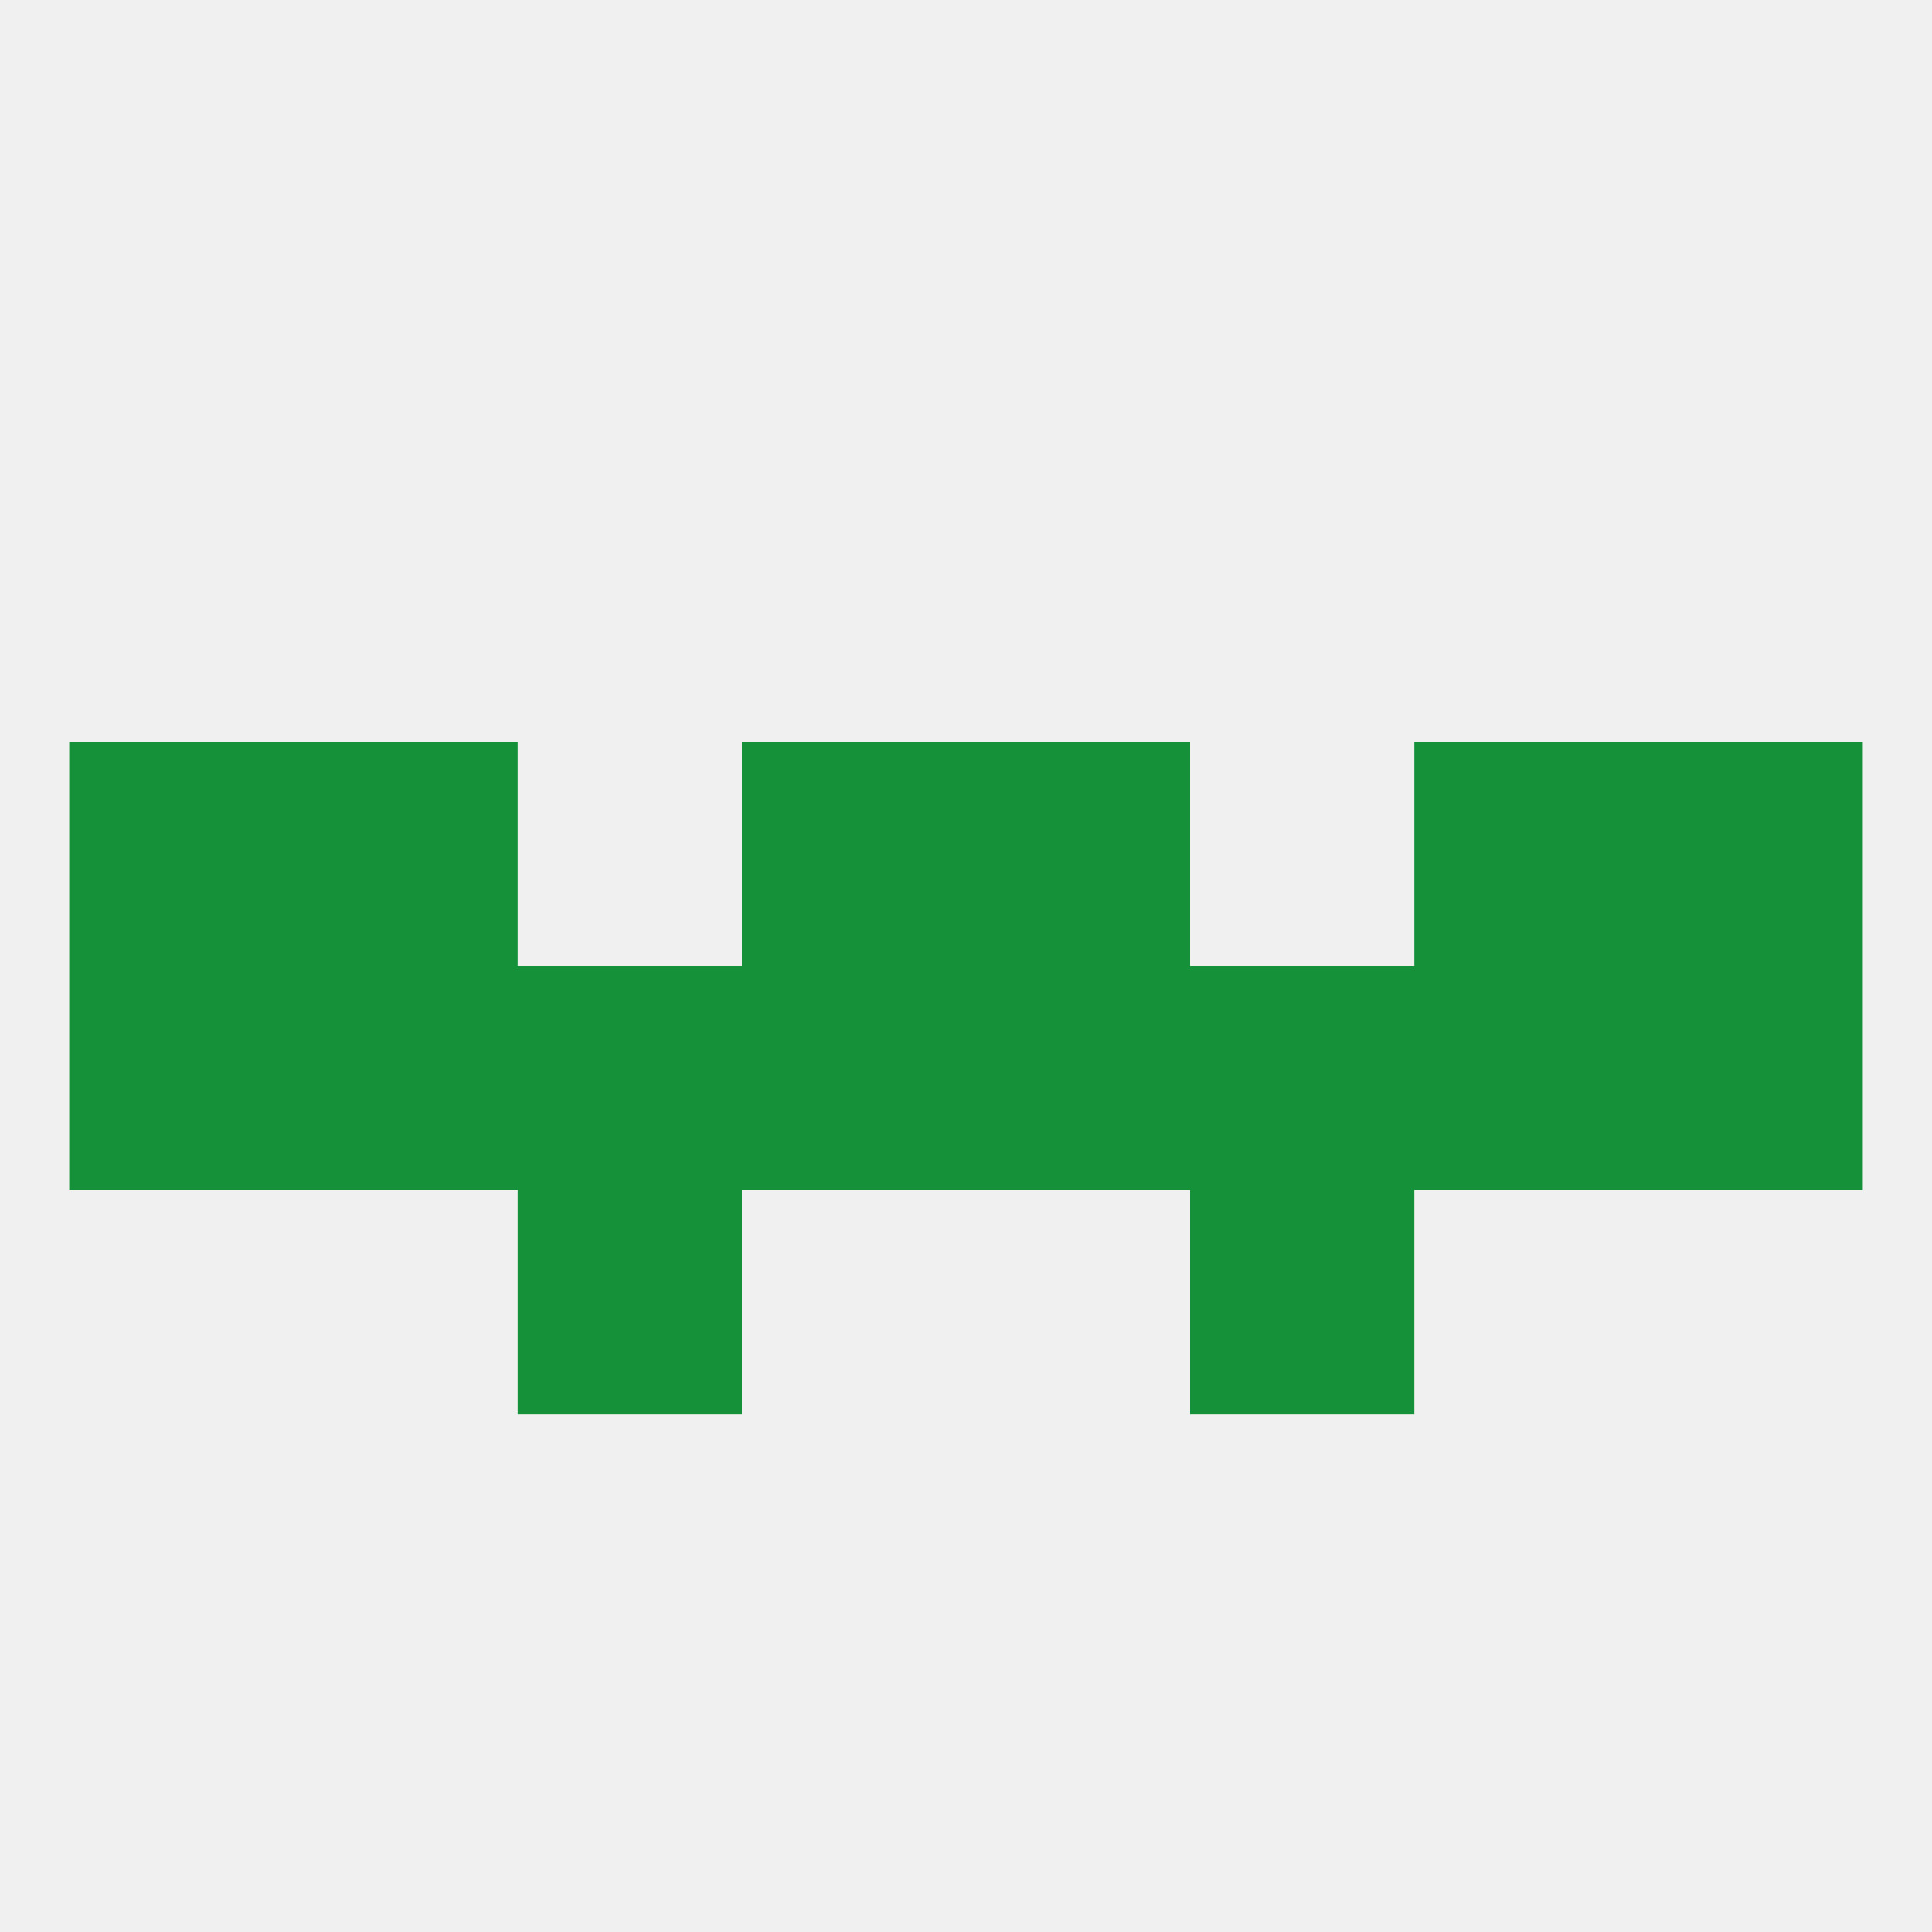
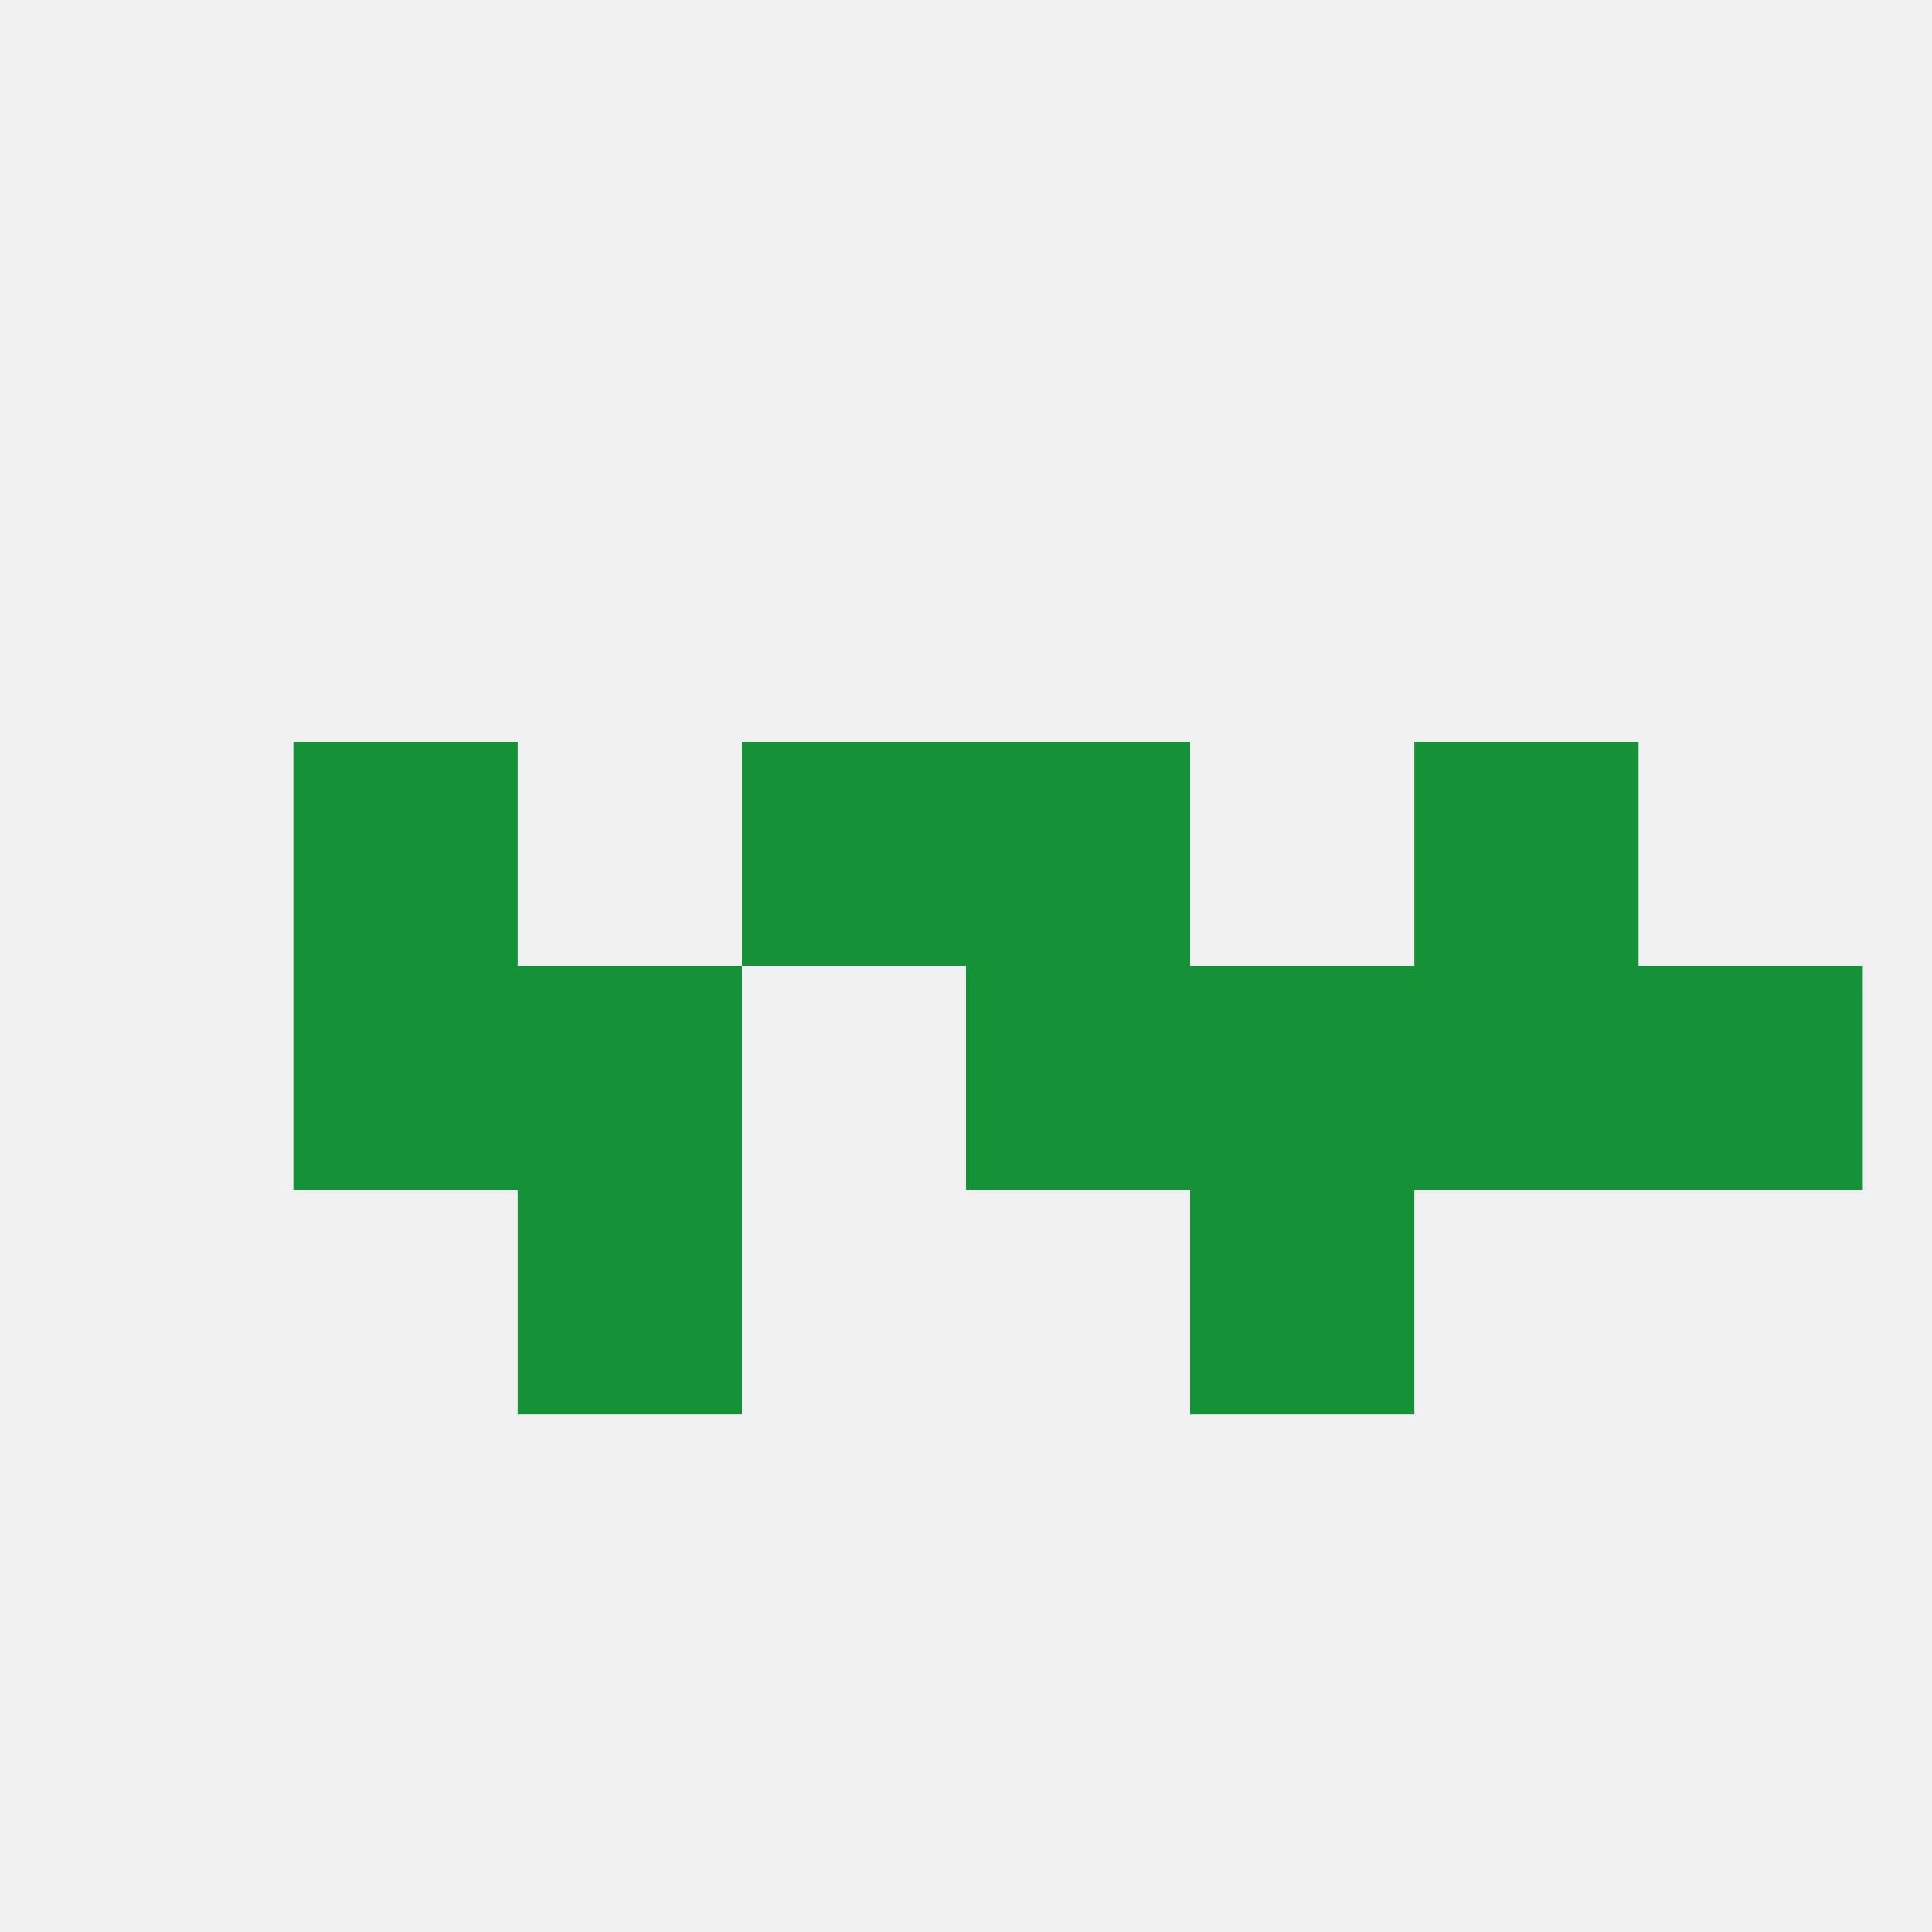
<svg xmlns="http://www.w3.org/2000/svg" version="1.1" baseprofile="full" width="250" height="250" viewBox="0 0 250 250">
  <rect width="100%" height="100%" fill="rgba(240,240,240,255)" />
-   <rect x="9" y="125" width="29" height="29" fill="rgba(21,146,57,255)" />
  <rect x="212" y="125" width="29" height="29" fill="rgba(21,146,57,255)" />
-   <rect x="96" y="125" width="29" height="29" fill="rgba(21,146,57,255)" />
  <rect x="38" y="125" width="29" height="29" fill="rgba(21,146,57,255)" />
  <rect x="183" y="125" width="29" height="29" fill="rgba(21,146,57,255)" />
  <rect x="67" y="125" width="29" height="29" fill="rgba(21,146,57,255)" />
  <rect x="125" y="125" width="29" height="29" fill="rgba(21,146,57,255)" />
  <rect x="154" y="125" width="29" height="29" fill="rgba(21,146,57,255)" />
  <rect x="38" y="96" width="29" height="29" fill="rgba(21,146,57,255)" />
  <rect x="183" y="96" width="29" height="29" fill="rgba(21,146,57,255)" />
-   <rect x="9" y="96" width="29" height="29" fill="rgba(21,146,57,255)" />
-   <rect x="212" y="96" width="29" height="29" fill="rgba(21,146,57,255)" />
  <rect x="96" y="96" width="29" height="29" fill="rgba(21,146,57,255)" />
  <rect x="125" y="96" width="29" height="29" fill="rgba(21,146,57,255)" />
  <rect x="67" y="154" width="29" height="29" fill="rgba(21,146,57,255)" />
  <rect x="154" y="154" width="29" height="29" fill="rgba(21,146,57,255)" />
</svg>